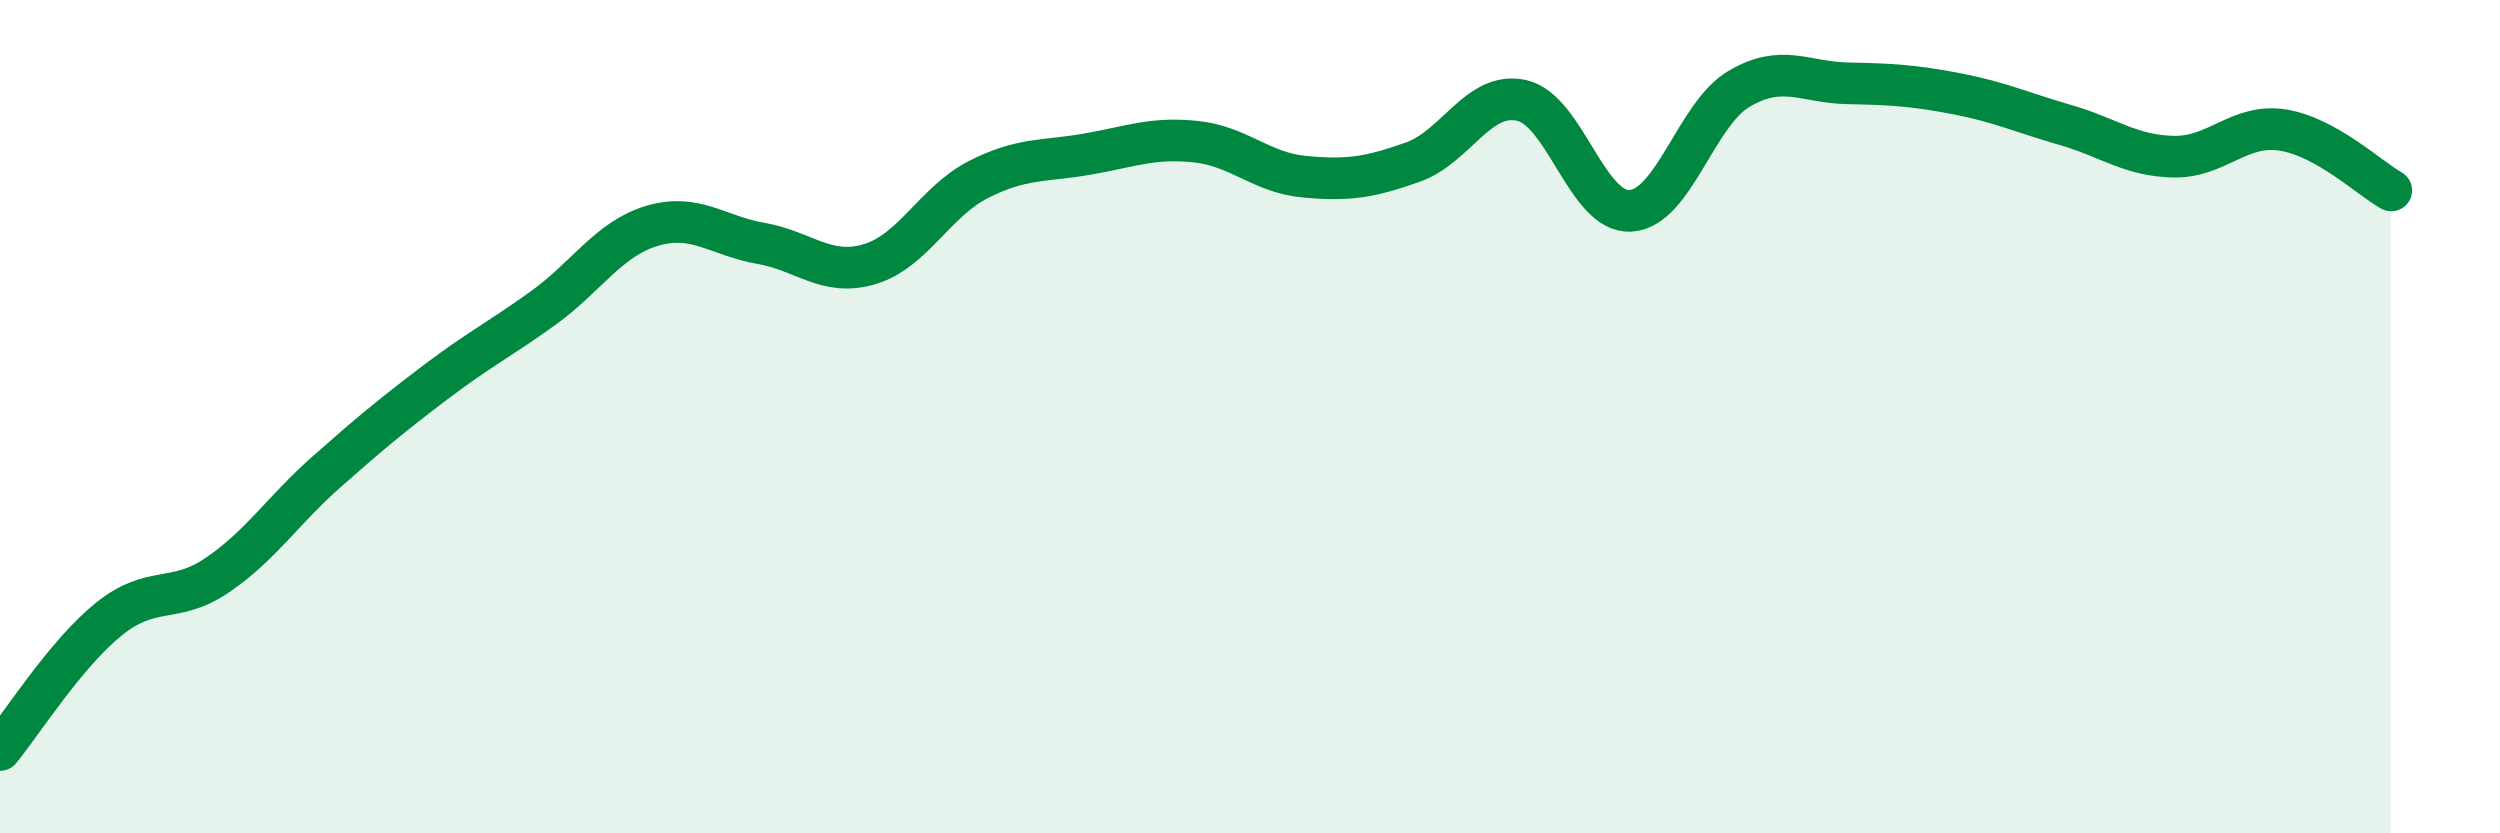
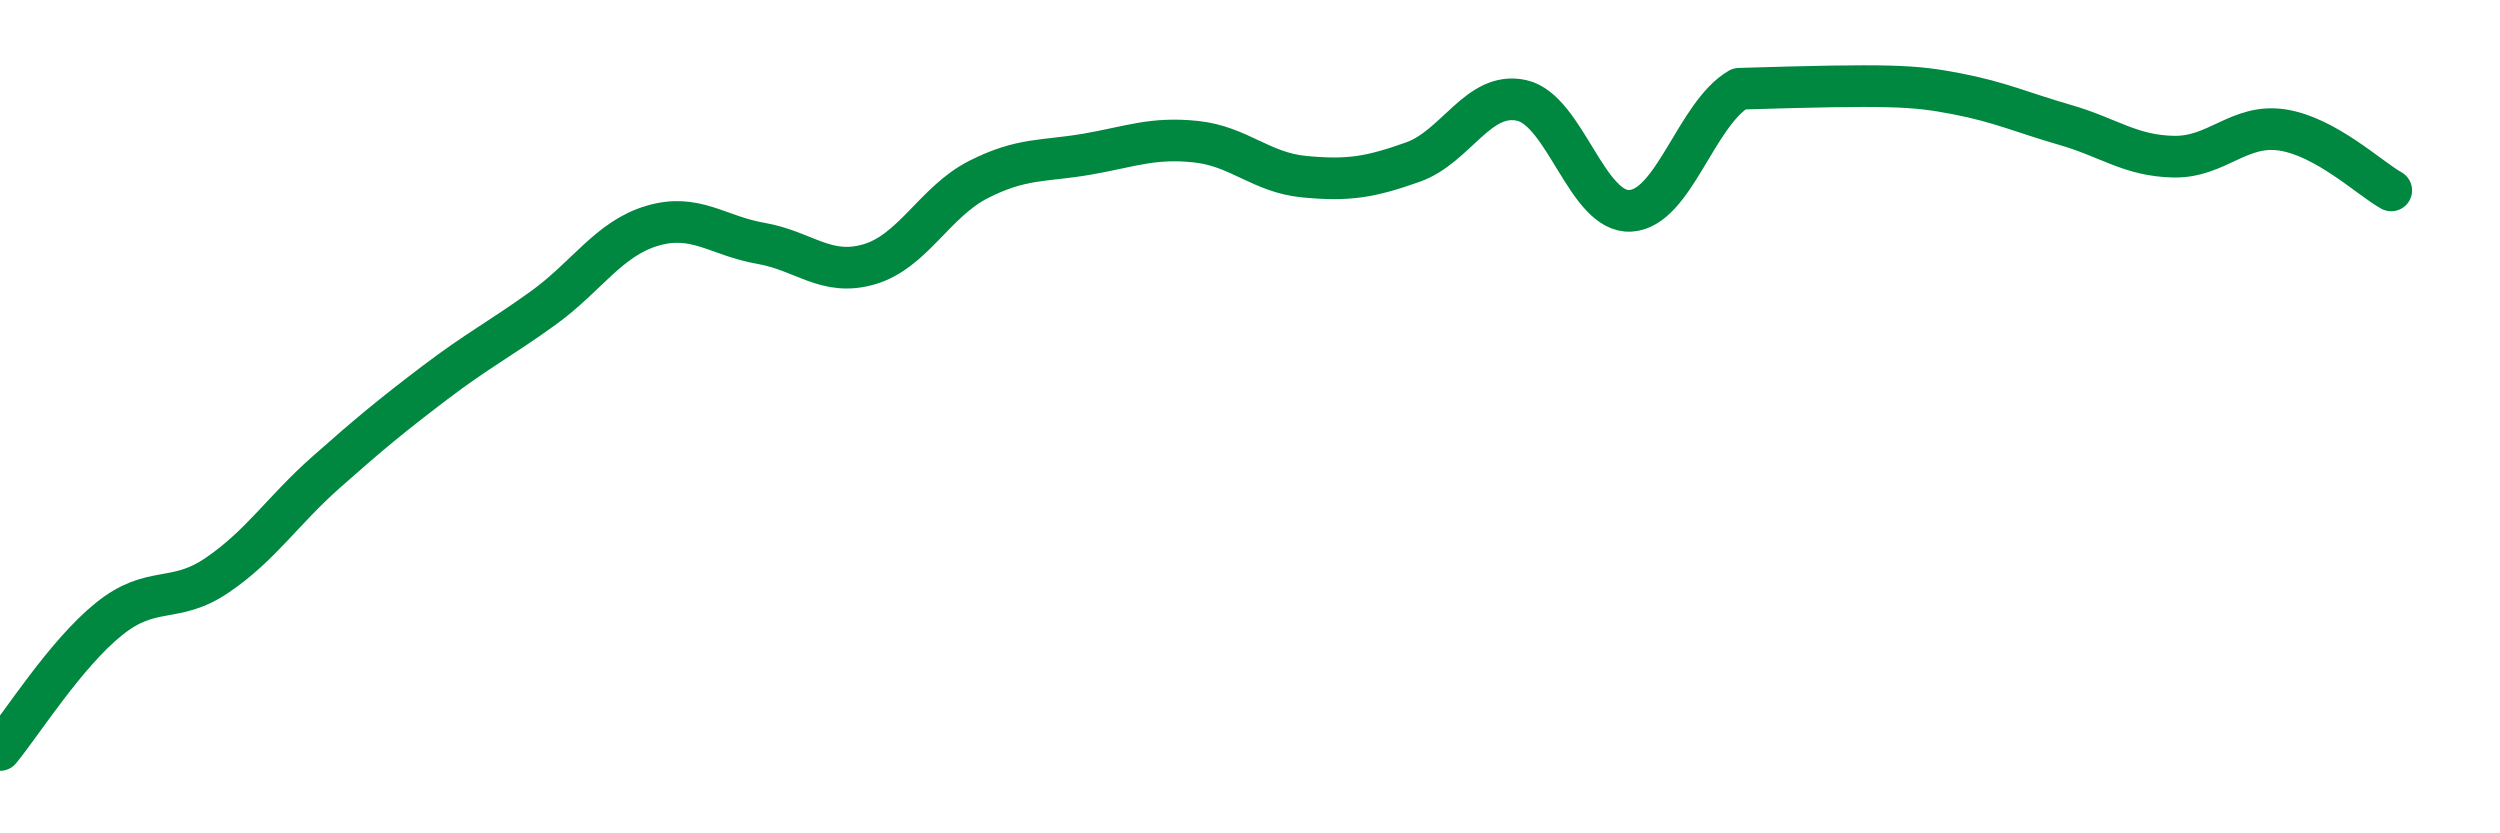
<svg xmlns="http://www.w3.org/2000/svg" width="60" height="20" viewBox="0 0 60 20">
-   <path d="M 0,18 C 0.52,17.37 1.57,15.7 2.61,14.86 C 3.65,14.02 4.18,14.51 5.22,13.8 C 6.26,13.09 6.79,12.25 7.83,11.33 C 8.87,10.41 9.39,9.98 10.43,9.19 C 11.47,8.4 12,8.14 13.04,7.39 C 14.08,6.64 14.61,5.73 15.65,5.42 C 16.69,5.11 17.22,5.66 18.26,5.84 C 19.3,6.02 19.83,6.65 20.87,6.34 C 21.91,6.03 22.44,4.84 23.48,4.31 C 24.52,3.78 25.05,3.88 26.09,3.7 C 27.13,3.52 27.66,3.29 28.7,3.4 C 29.74,3.51 30.26,4.14 31.3,4.24 C 32.34,4.34 32.87,4.26 33.91,3.89 C 34.95,3.52 35.48,2.18 36.52,2.41 C 37.56,2.64 38.09,5.12 39.13,5.06 C 40.17,5 40.7,2.74 41.74,2.13 C 42.78,1.52 43.31,1.98 44.35,2 C 45.39,2.02 45.92,2.05 46.96,2.25 C 48,2.45 48.53,2.7 49.57,3 C 50.61,3.3 51.13,3.74 52.17,3.76 C 53.21,3.78 53.74,2.96 54.78,3.12 C 55.82,3.28 56.87,4.28 57.39,4.57L57.39 20L0 20Z" fill="#008740" opacity="0.1" stroke-linecap="round" stroke-linejoin="round" />
-   <path d="M 0,18 C 0.52,17.37 1.57,15.7 2.61,14.86 C 3.65,14.02 4.18,14.51 5.22,13.8 C 6.26,13.09 6.79,12.25 7.83,11.33 C 8.87,10.41 9.39,9.98 10.43,9.19 C 11.47,8.4 12,8.14 13.04,7.39 C 14.08,6.64 14.61,5.73 15.65,5.42 C 16.69,5.11 17.22,5.66 18.26,5.84 C 19.3,6.02 19.83,6.65 20.87,6.34 C 21.91,6.03 22.44,4.84 23.48,4.31 C 24.52,3.78 25.05,3.88 26.09,3.7 C 27.13,3.52 27.66,3.29 28.7,3.4 C 29.74,3.51 30.26,4.14 31.3,4.24 C 32.34,4.34 32.87,4.26 33.91,3.89 C 34.95,3.52 35.48,2.18 36.52,2.41 C 37.56,2.64 38.09,5.12 39.13,5.06 C 40.17,5 40.7,2.74 41.74,2.13 C 42.78,1.52 43.31,1.98 44.35,2 C 45.39,2.02 45.92,2.05 46.96,2.25 C 48,2.45 48.53,2.7 49.57,3 C 50.61,3.3 51.13,3.74 52.17,3.76 C 53.21,3.78 53.74,2.96 54.78,3.12 C 55.82,3.28 56.87,4.28 57.39,4.57" stroke="#008740" stroke-width="1" fill="none" stroke-linecap="round" stroke-linejoin="round" />
+   <path d="M 0,18 C 0.52,17.37 1.57,15.7 2.61,14.86 C 3.65,14.02 4.18,14.51 5.22,13.8 C 6.26,13.09 6.79,12.25 7.83,11.33 C 8.87,10.41 9.39,9.98 10.43,9.19 C 11.47,8.4 12,8.14 13.04,7.39 C 14.08,6.64 14.61,5.73 15.65,5.42 C 16.69,5.11 17.22,5.66 18.26,5.84 C 19.3,6.02 19.83,6.65 20.87,6.34 C 21.91,6.03 22.44,4.84 23.48,4.31 C 24.52,3.78 25.05,3.88 26.09,3.7 C 27.13,3.52 27.66,3.29 28.7,3.4 C 29.74,3.51 30.26,4.14 31.3,4.24 C 32.34,4.34 32.87,4.26 33.91,3.89 C 34.95,3.52 35.48,2.18 36.52,2.41 C 37.56,2.64 38.09,5.12 39.13,5.06 C 40.17,5 40.7,2.74 41.74,2.13 C 45.39,2.02 45.92,2.05 46.96,2.25 C 48,2.45 48.53,2.7 49.57,3 C 50.61,3.3 51.13,3.74 52.17,3.76 C 53.21,3.78 53.74,2.96 54.78,3.12 C 55.82,3.28 56.87,4.28 57.39,4.57" stroke="#008740" stroke-width="1" fill="none" stroke-linecap="round" stroke-linejoin="round" />
</svg>